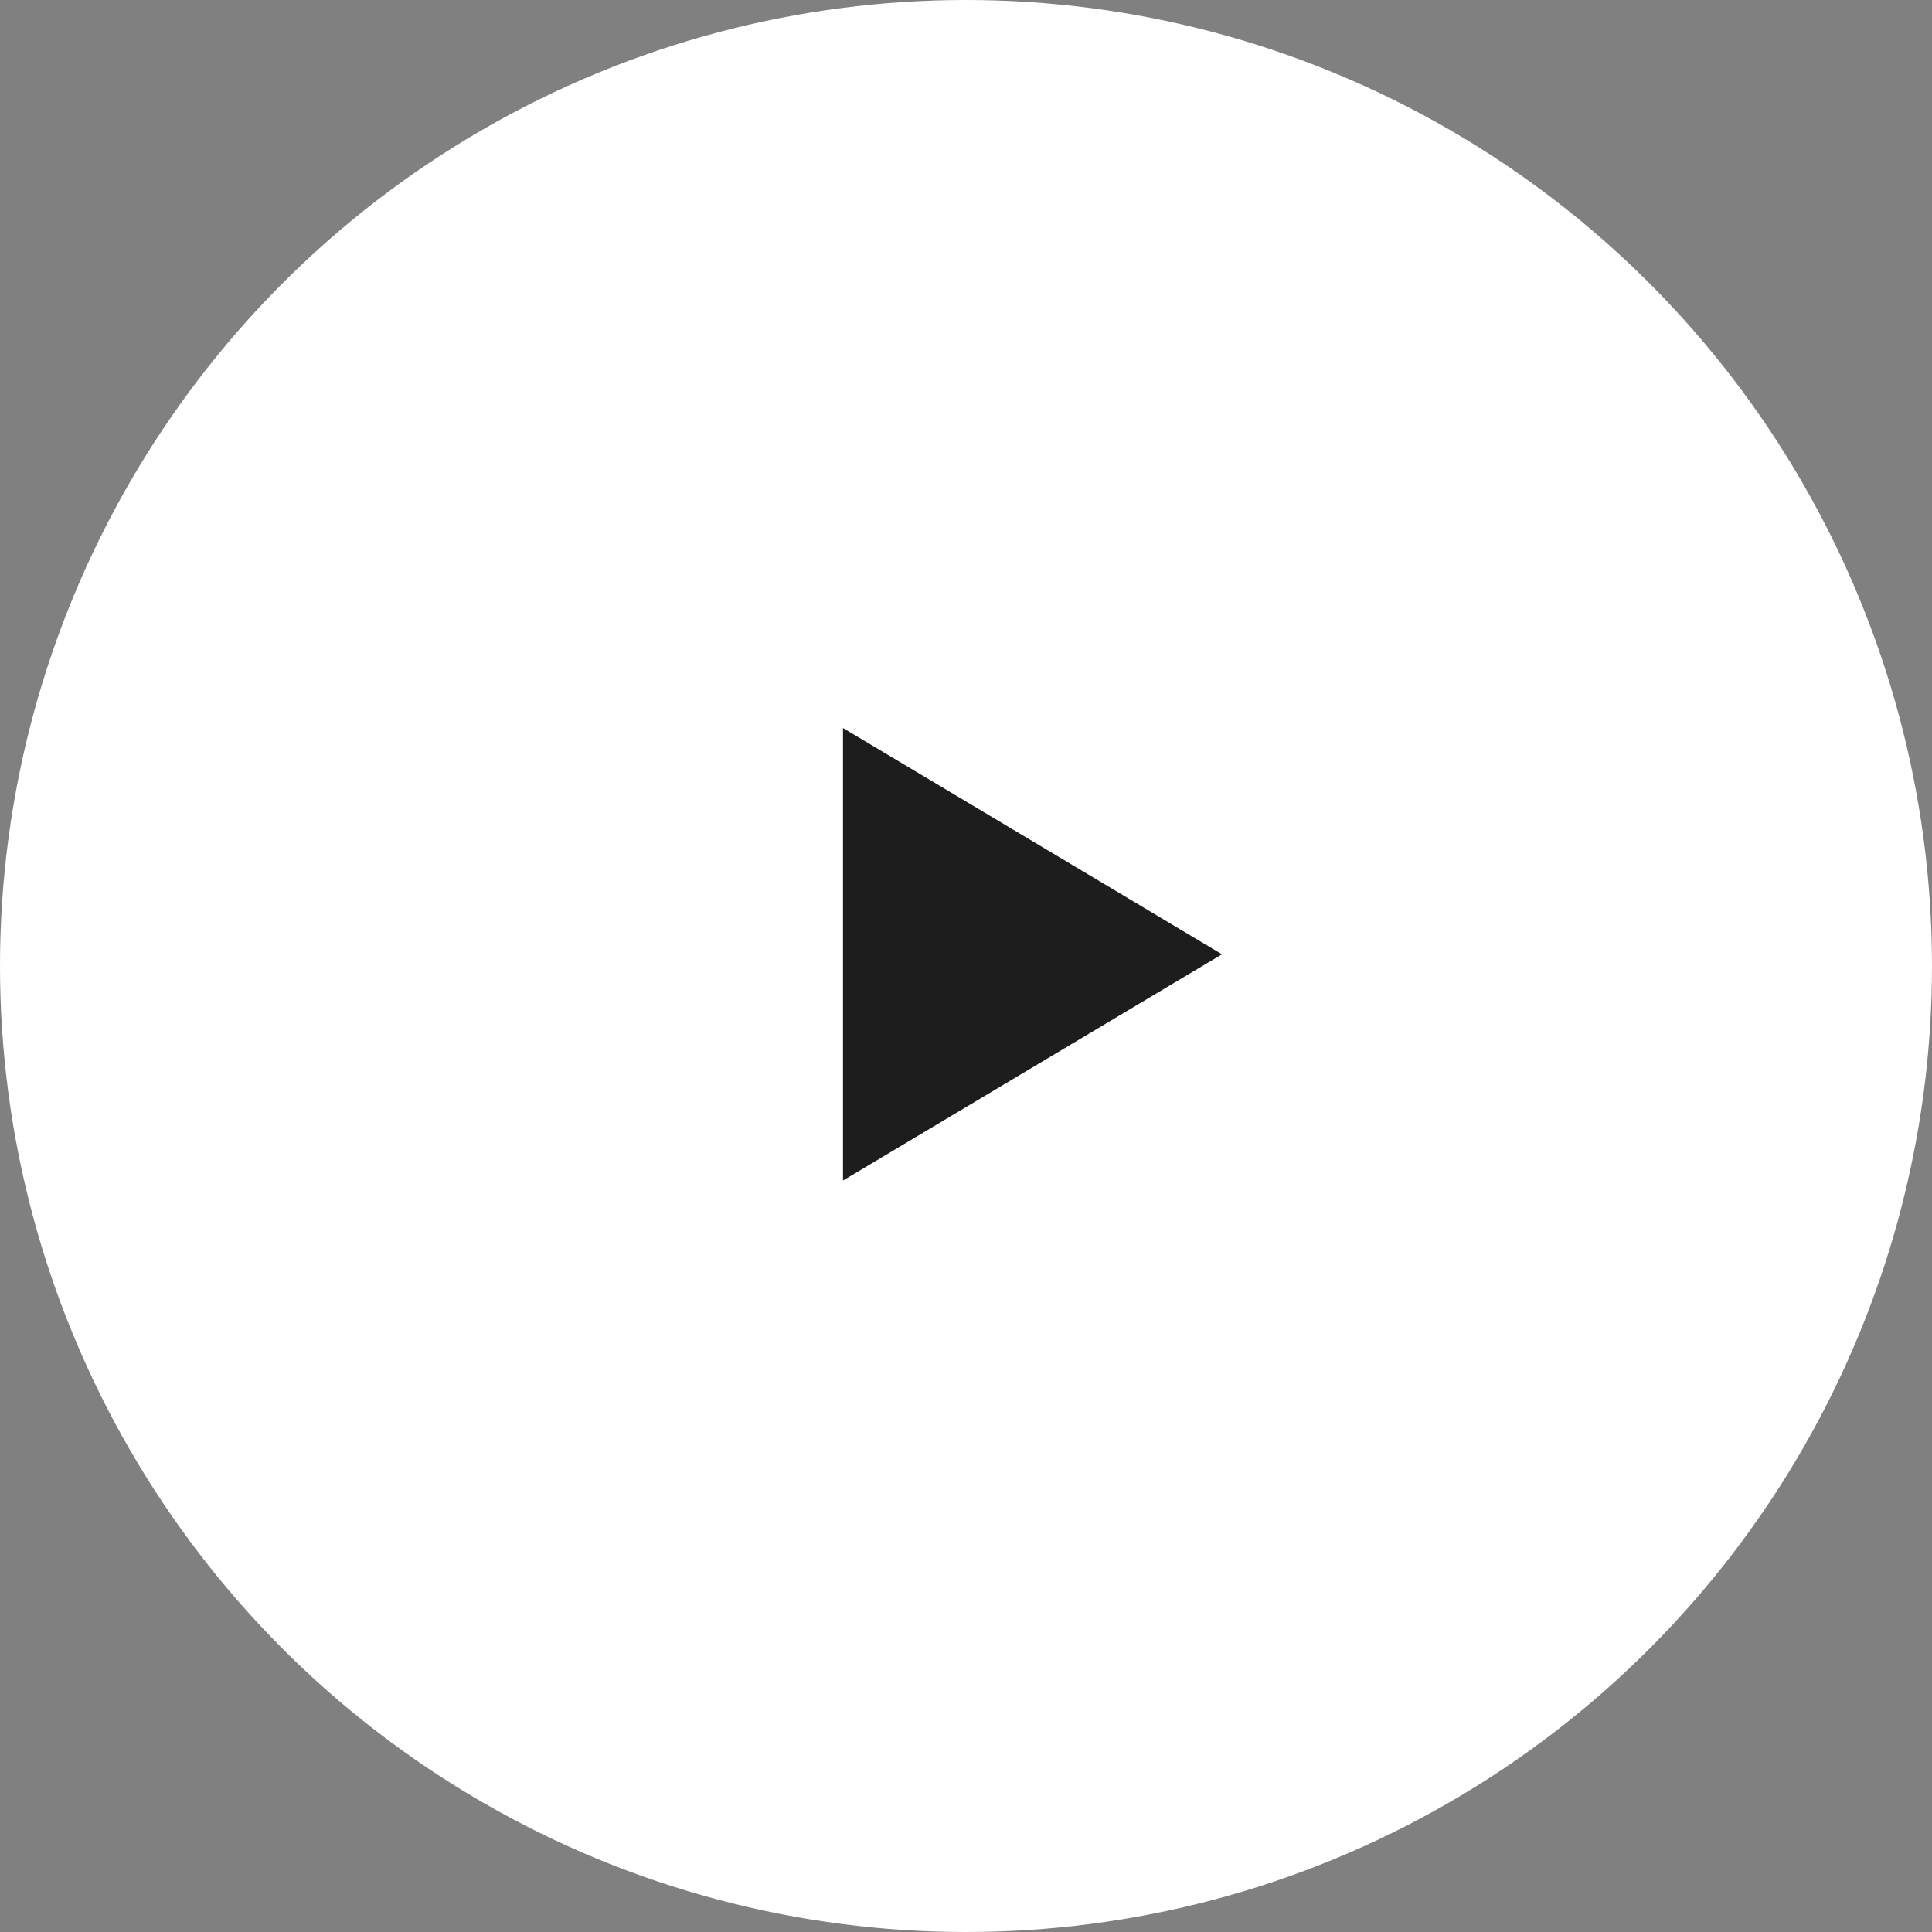
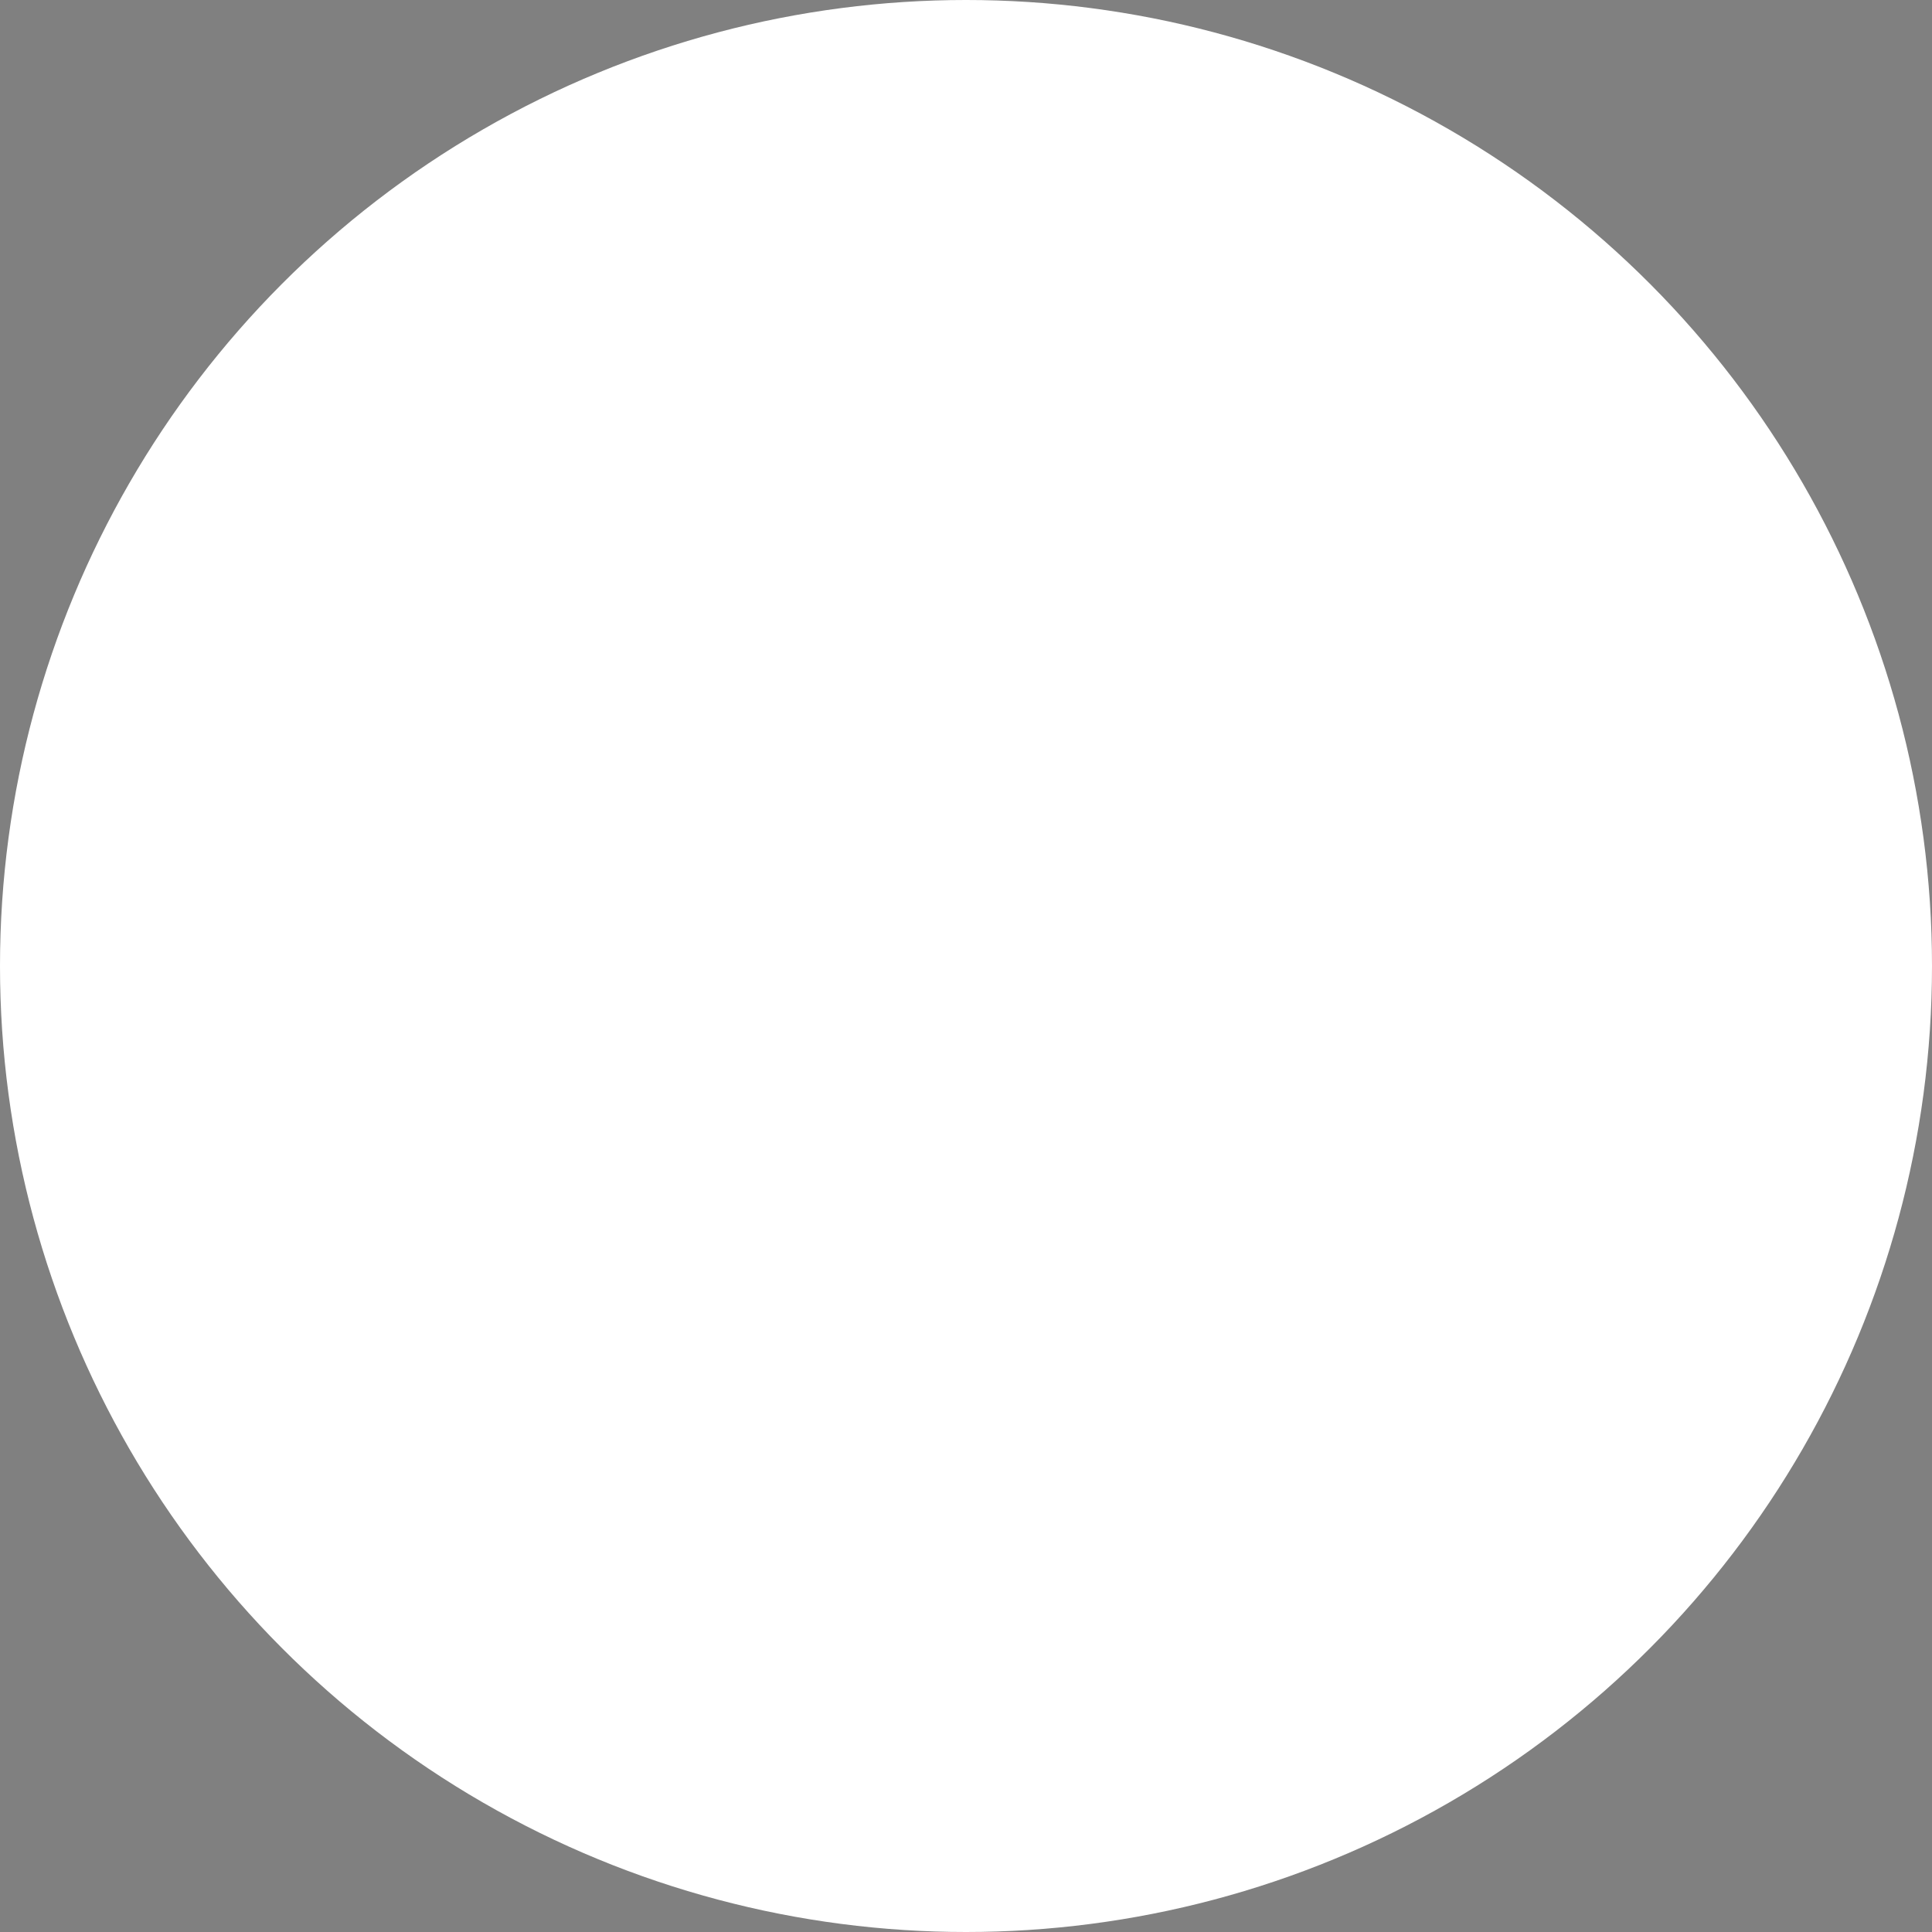
<svg xmlns="http://www.w3.org/2000/svg" width="54" height="54" viewBox="0 0 54 54" fill="none">
  <rect x="0" y="0" width="54" height="54" fill="#808080" stroke="none" />
  <circle cx="27" cy="27" r="27" fill="white" />
-   <path d="M23.562 20.349L34.154 26.673L23.562 32.996L23.562 20.349Z" fill="#1D1D1D" />
</svg>